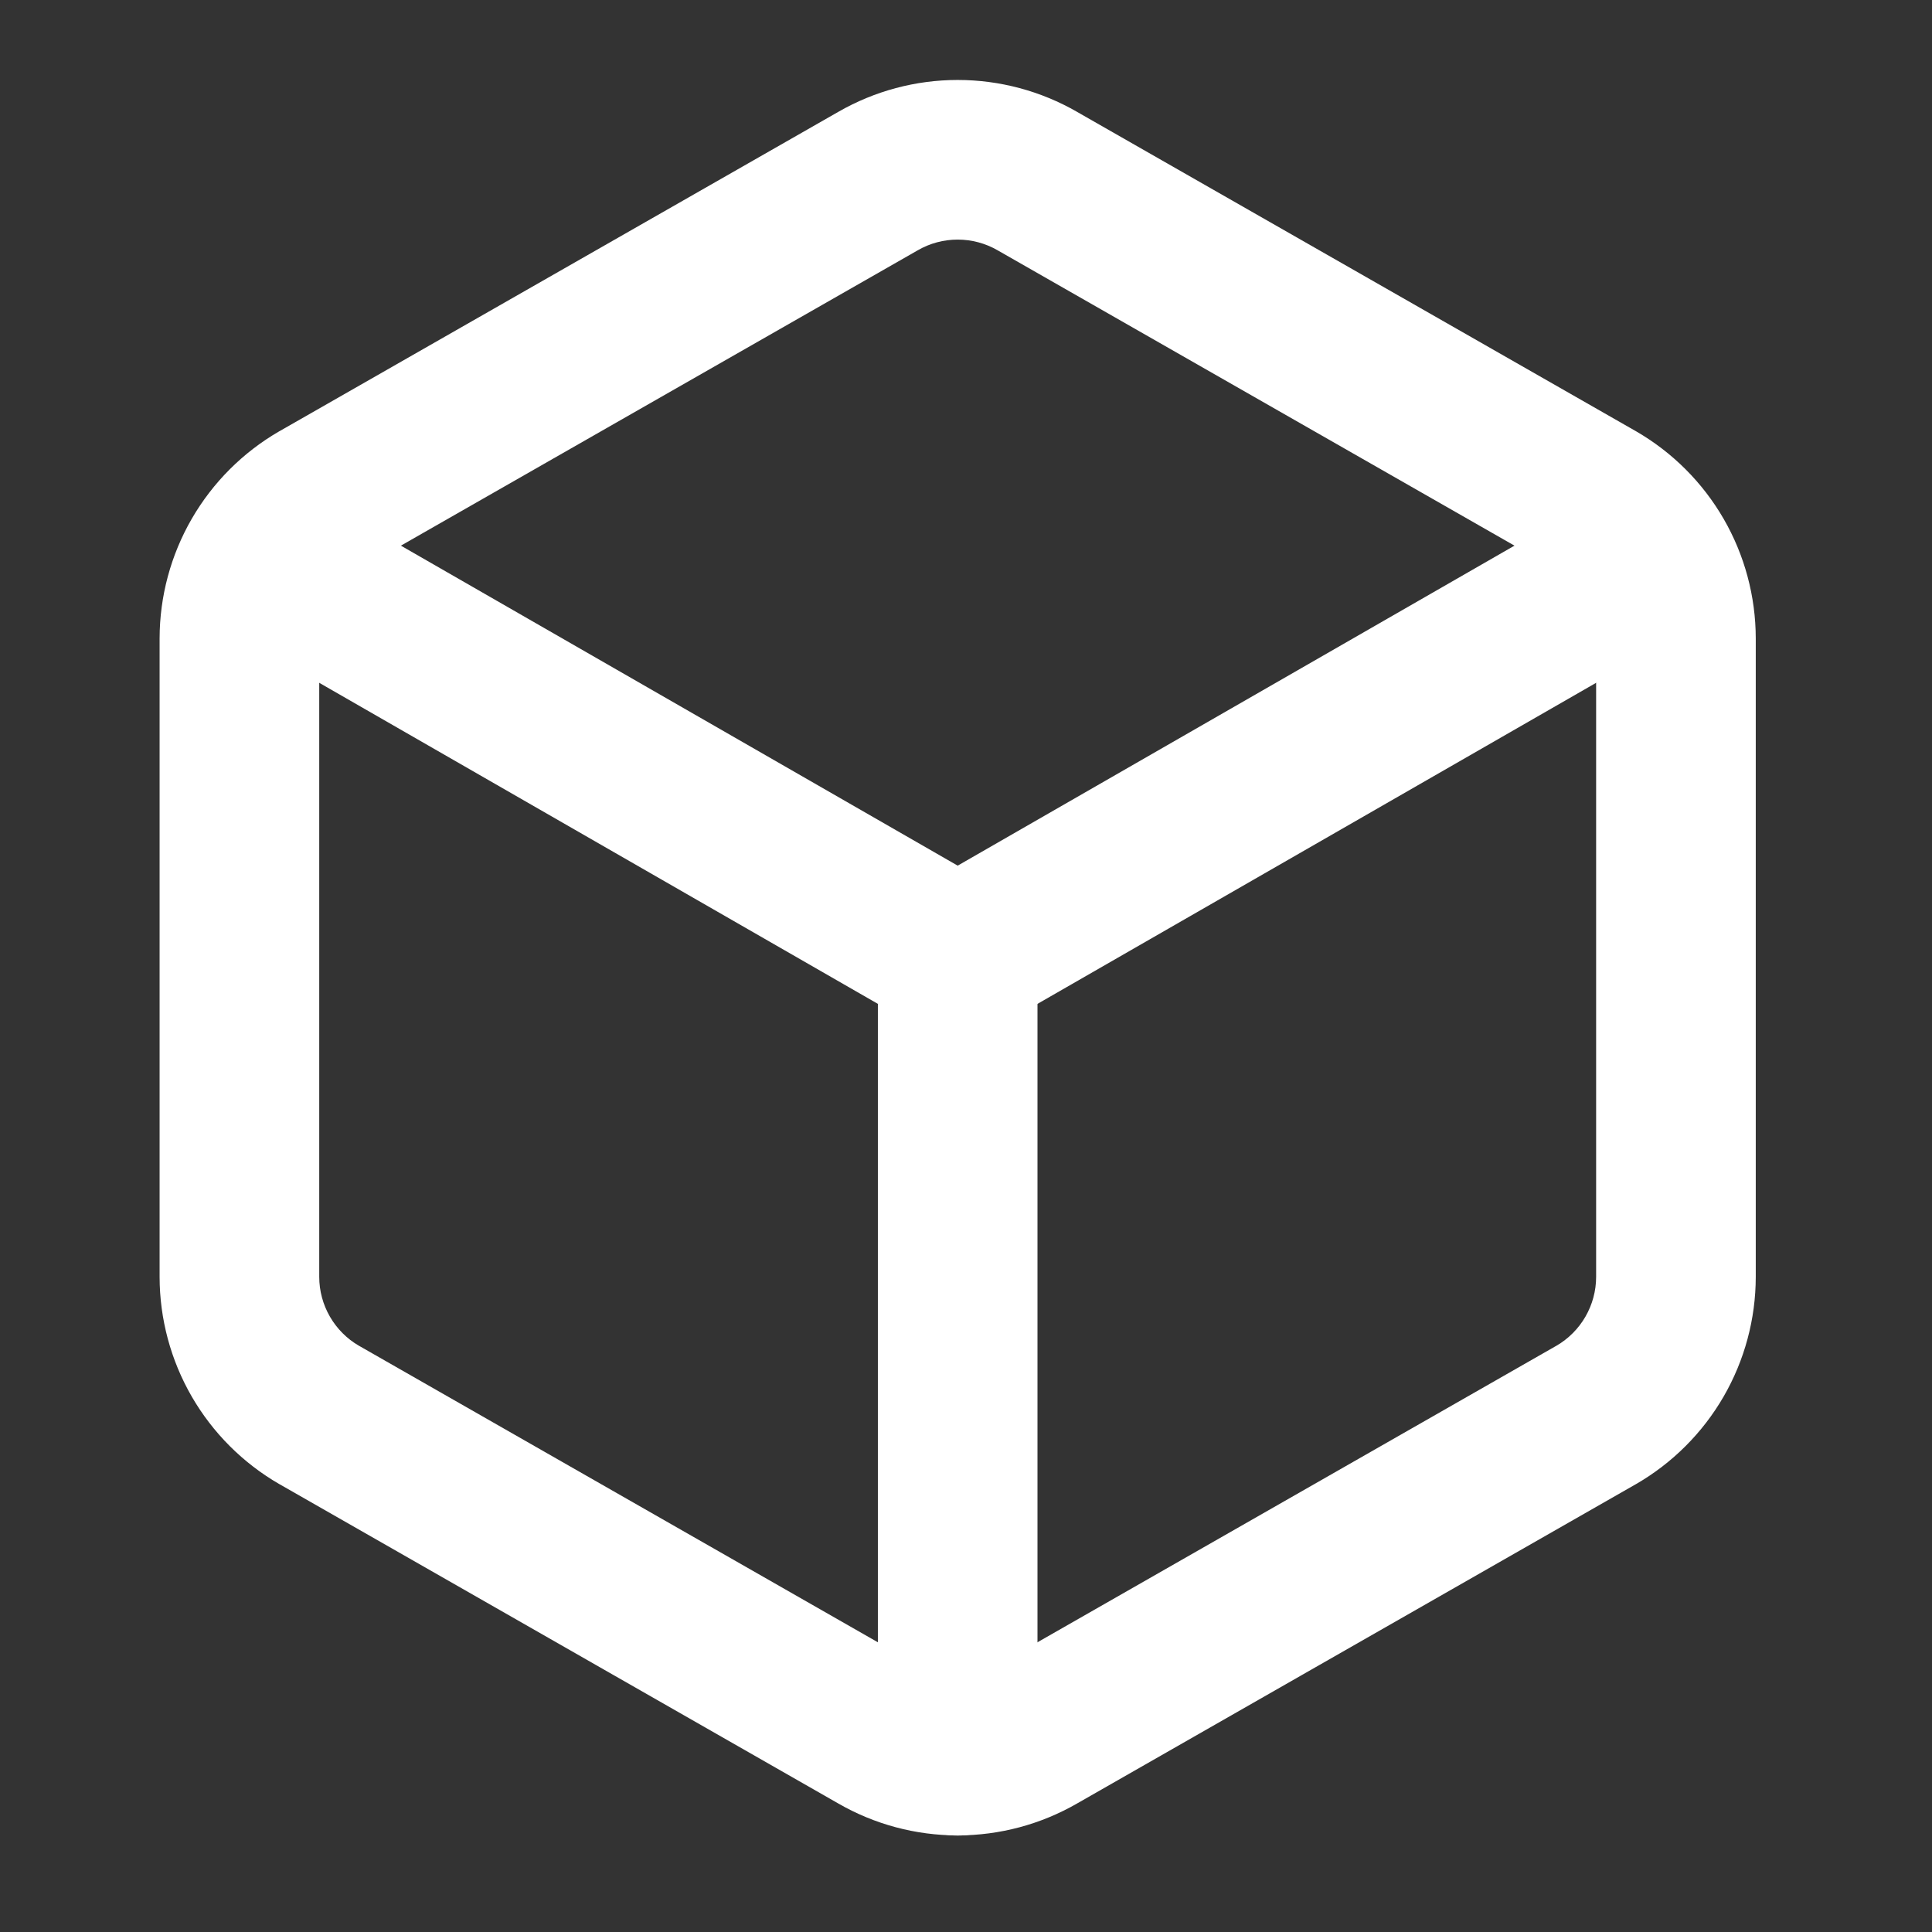
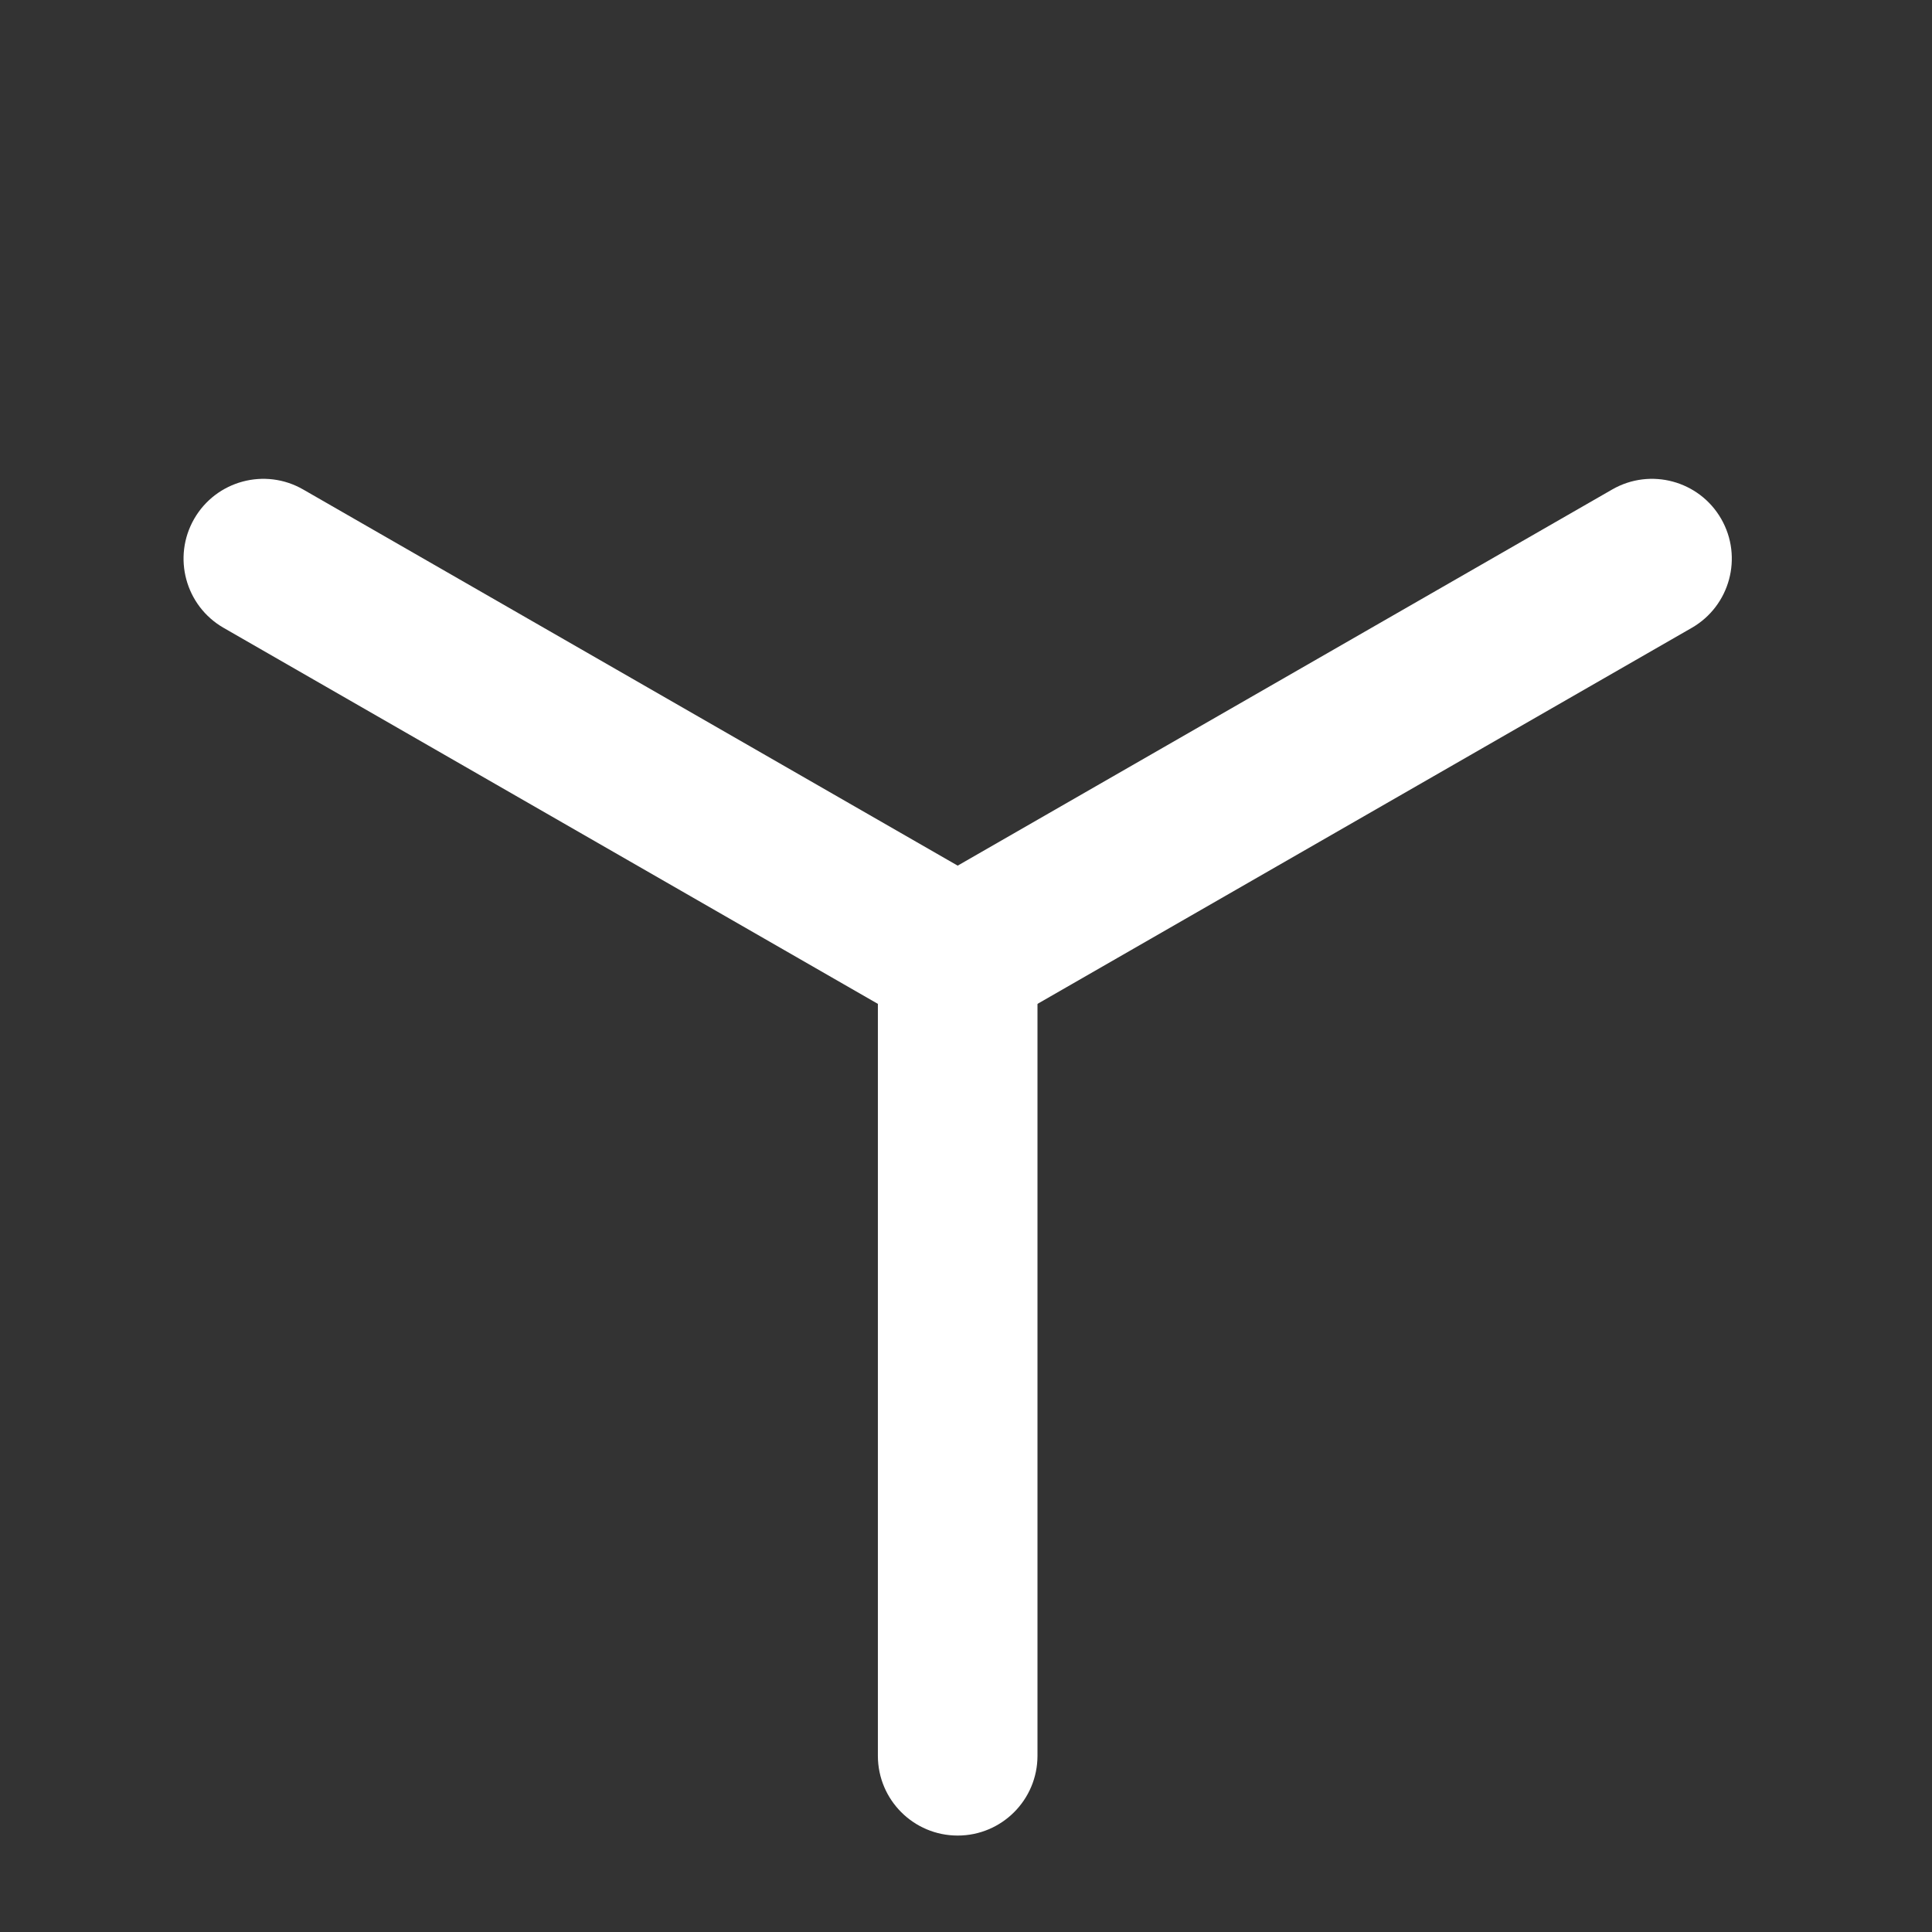
<svg xmlns="http://www.w3.org/2000/svg" width="72" height="72" viewBox="0 0 72 72" fill="none">
  <rect x="0" y="0" width="72" height="72" fill="#333333" stroke="none" />
-   <path fill-rule="evenodd" clip-rule="evenodd" d="M31.235 4.172C32.59 3.391 34.126 2.98 35.69 2.98C37.254 2.98 38.79 3.391 40.145 4.172C40.147 4.173 40.149 4.174 40.151 4.176L60.97 16.072C62.325 16.855 63.451 17.98 64.234 19.334C65.017 20.689 65.43 22.226 65.432 23.79V47.59C65.43 49.154 65.017 50.691 64.234 52.046C63.451 53.4 62.325 54.525 60.97 55.308L60.959 55.314L40.151 67.204C40.149 67.205 40.148 67.206 40.146 67.207C38.791 67.989 37.254 68.4 35.69 68.4C34.126 68.4 32.589 67.989 31.234 67.207C31.232 67.206 31.23 67.205 31.229 67.204L10.421 55.314L10.409 55.308C9.054 54.525 7.929 53.4 7.146 52.046C6.363 50.691 5.95 49.154 5.948 47.59V23.79C5.95 22.226 6.363 20.689 7.146 19.334C7.929 17.98 9.054 16.855 10.409 16.072L10.421 16.066L31.235 4.172ZM35.69 8.929C35.168 8.929 34.655 9.066 34.203 9.327L34.191 9.334L13.384 21.224C13.382 21.225 13.38 21.226 13.379 21.226C12.929 21.487 12.556 21.861 12.296 22.311C12.035 22.762 11.897 23.274 11.897 23.795V47.585C11.897 48.106 12.035 48.618 12.296 49.069C12.556 49.519 12.929 49.893 13.379 50.154C13.38 50.154 13.382 50.155 13.384 50.156L34.203 62.053C34.655 62.314 35.168 62.451 35.69 62.451C36.212 62.451 36.725 62.314 37.177 62.053L37.188 62.046L57.996 50.156C57.998 50.155 57.999 50.154 58.001 50.154C58.45 49.893 58.824 49.519 59.084 49.069C59.345 48.617 59.483 48.105 59.483 47.584V23.796C59.483 23.275 59.345 22.762 59.084 22.311C58.824 21.861 58.45 21.487 58.001 21.226C57.999 21.226 57.998 21.225 57.996 21.224L37.177 9.327C36.725 9.066 36.212 8.929 35.69 8.929Z" fill="white" />
  <path fill-rule="evenodd" clip-rule="evenodd" d="M7.236 19.337C8.055 17.913 9.873 17.422 11.297 18.241L35.69 32.26L60.083 18.241C61.507 17.422 63.325 17.913 64.144 19.337C64.962 20.761 64.471 22.579 63.047 23.398L37.172 38.269C36.254 38.796 35.126 38.796 34.208 38.269L8.333 23.398C6.909 22.579 6.418 20.761 7.236 19.337Z" fill="white" />
-   <path fill-rule="evenodd" clip-rule="evenodd" d="M35.69 32.716C37.333 32.716 38.664 34.047 38.664 35.69V65.432C38.664 67.074 37.333 68.406 35.69 68.406C34.047 68.406 32.716 67.074 32.716 65.432V35.69C32.716 34.047 34.047 32.716 35.69 32.716Z" fill="white" />
+   <path fill-rule="evenodd" clip-rule="evenodd" d="M35.69 32.716C37.333 32.716 38.664 34.047 38.664 35.69V65.432C38.664 67.074 37.333 68.406 35.69 68.406C34.047 68.406 32.716 67.074 32.716 65.432V35.69C32.716 34.047 34.047 32.716 35.69 32.716" fill="white" />
</svg>